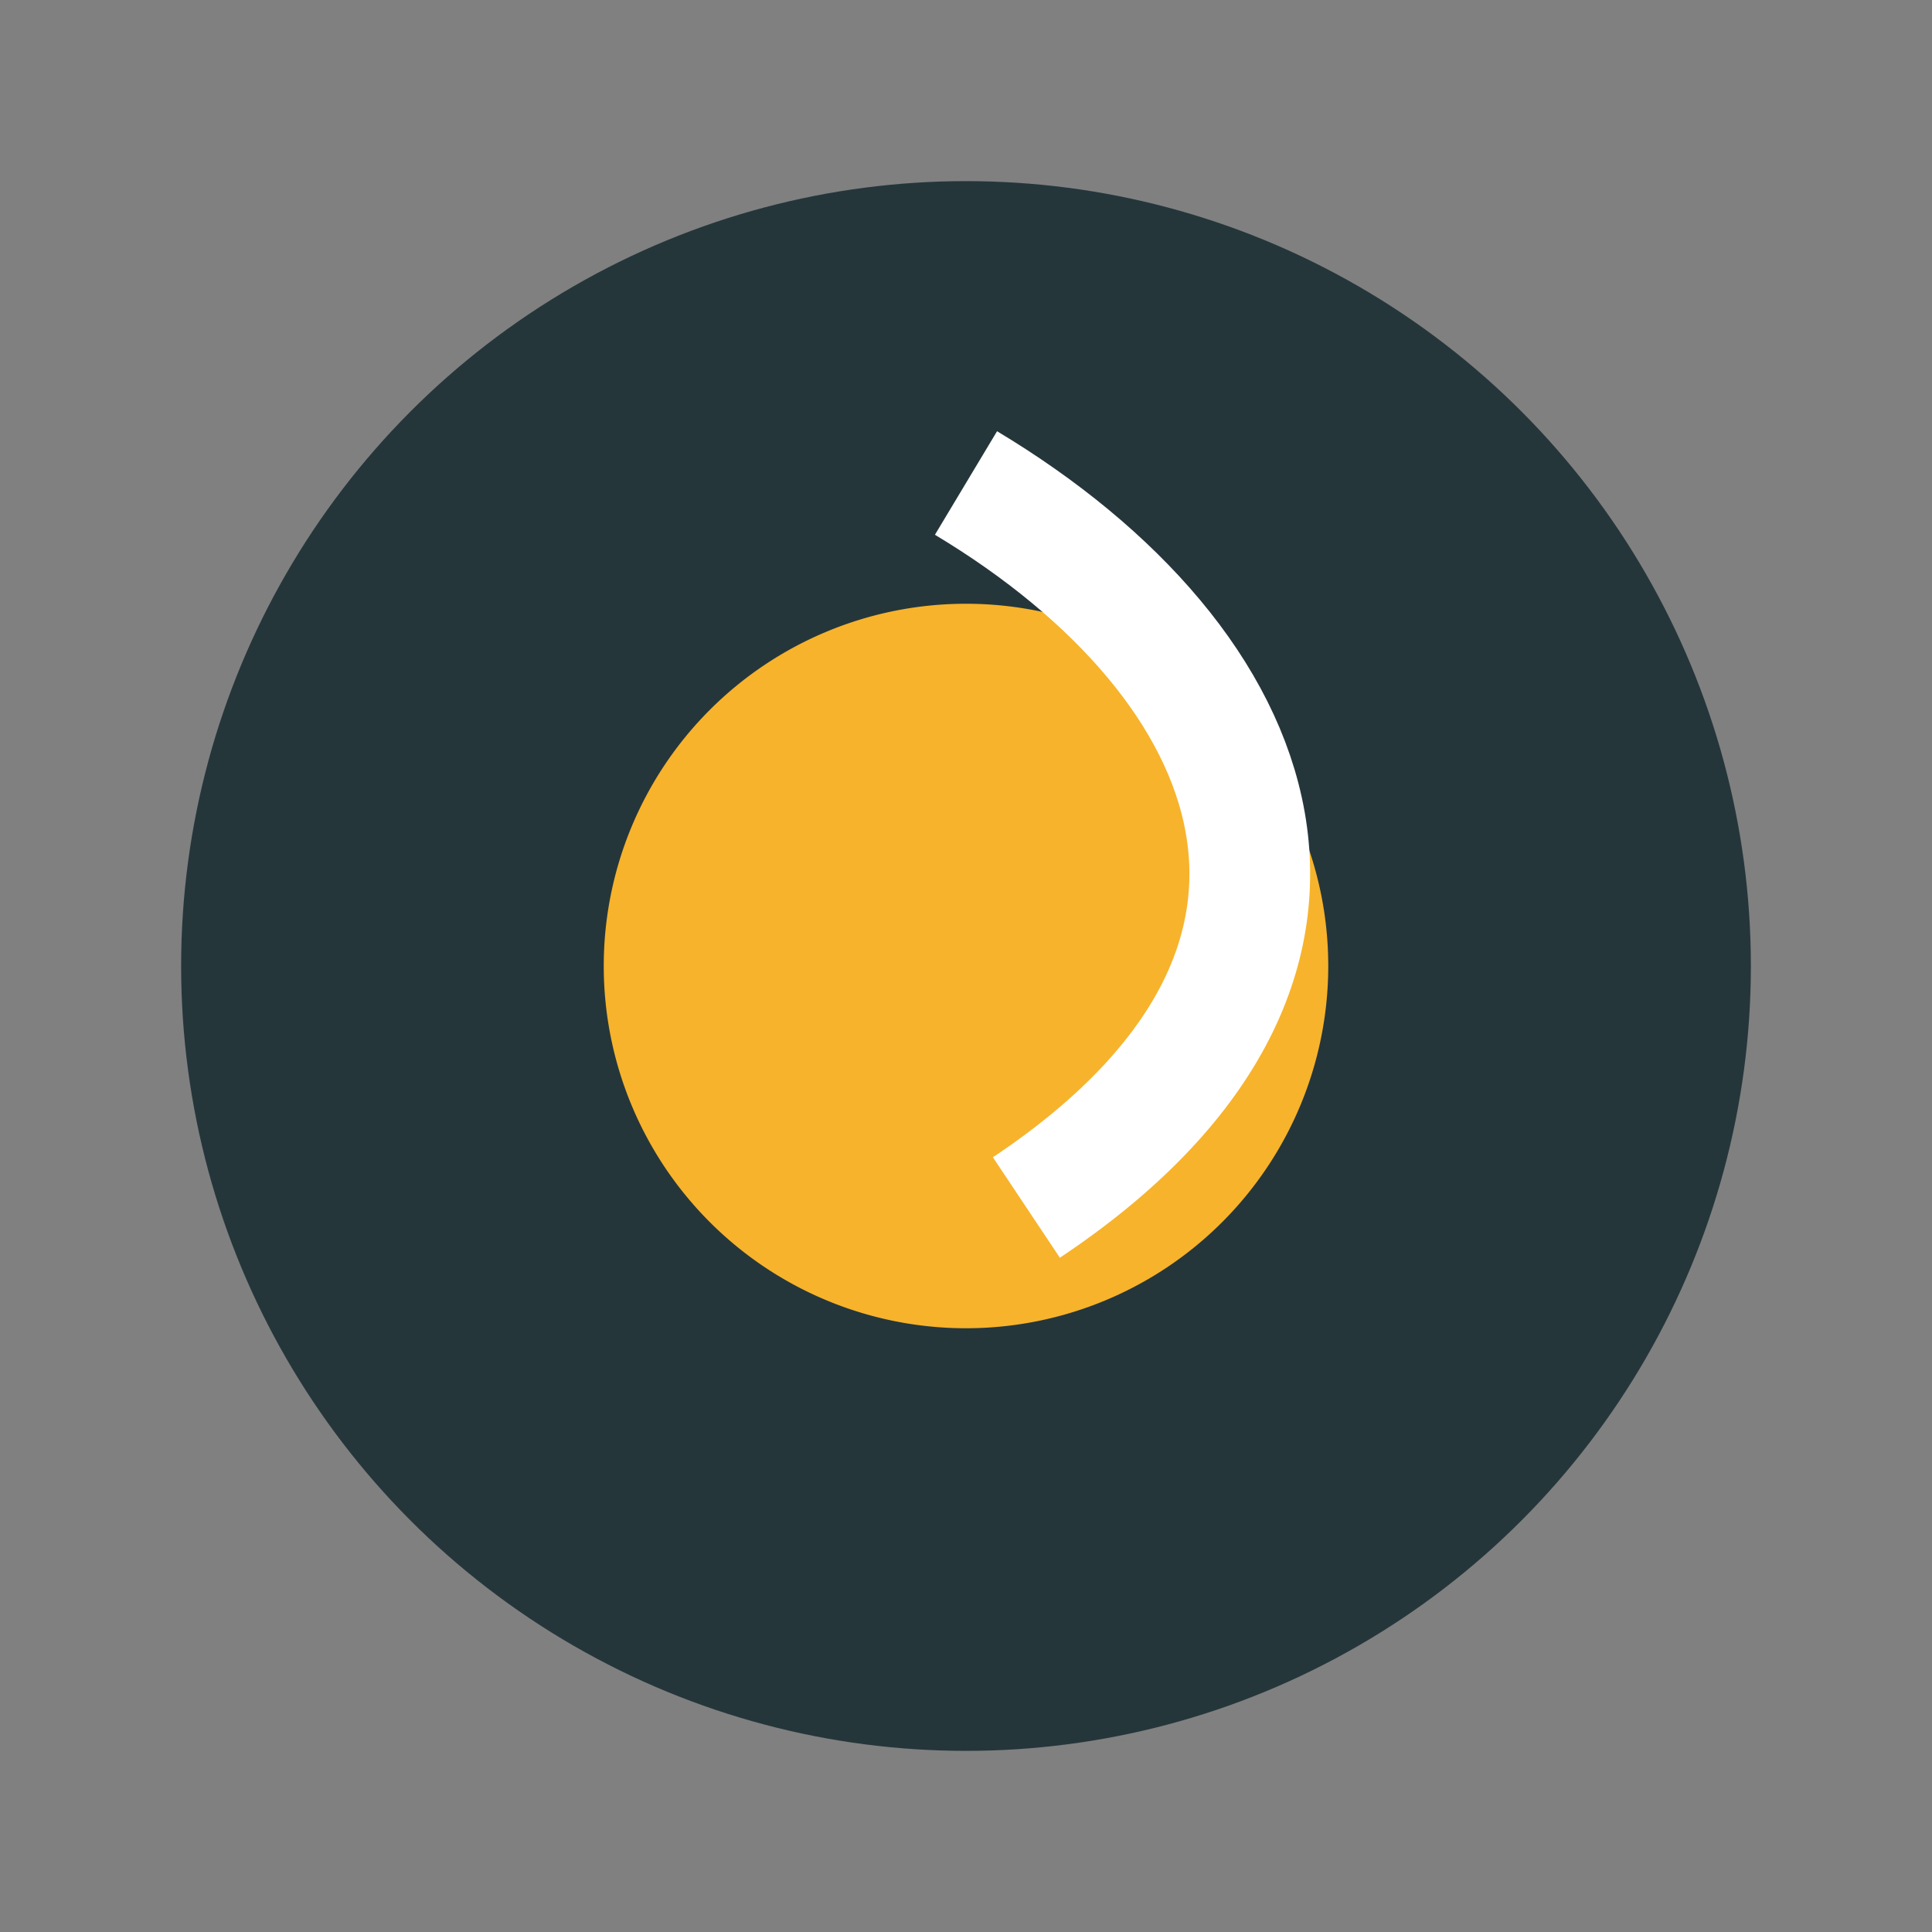
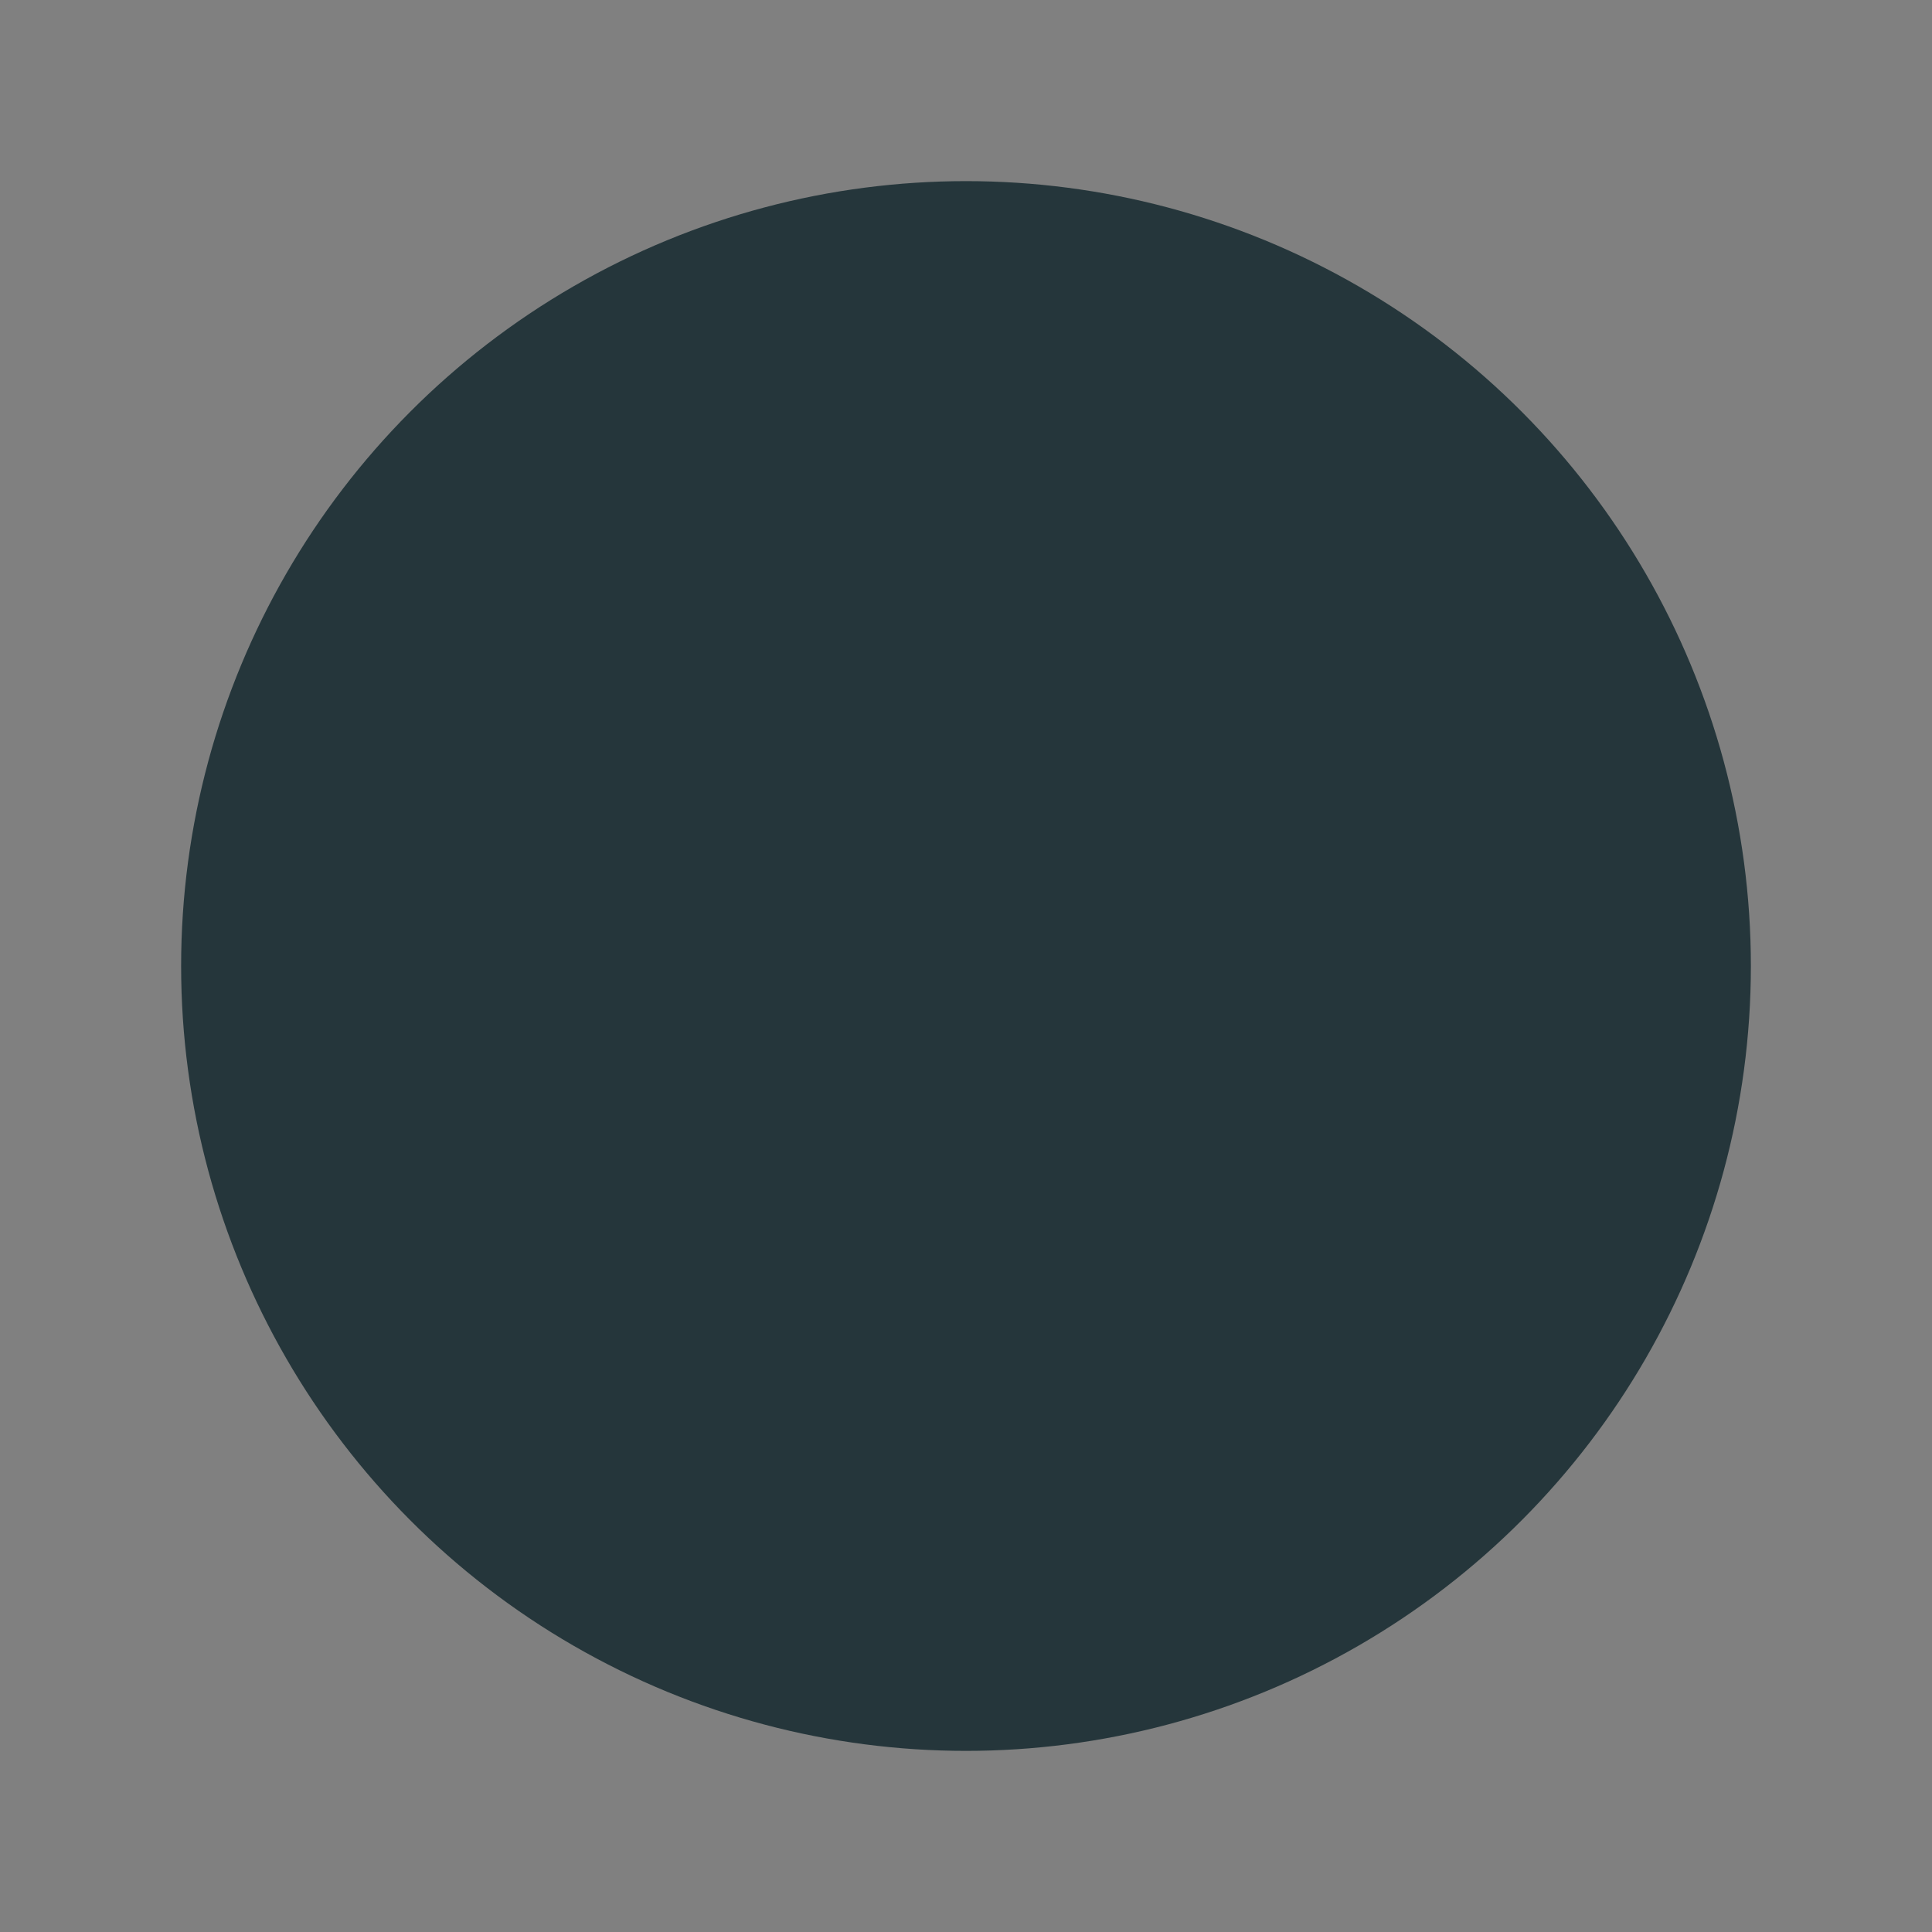
<svg xmlns="http://www.w3.org/2000/svg" width="32" height="32" viewBox="0 0 32 32">
  <rect x="0" y="0" width="32" height="32" fill="#808080" stroke="none" />
  <circle cx="16" cy="16" r="13" fill="#25363B" />
-   <path d="M22 16a6 6 0 1 1-12 0 6 6 0 1 1 12 0Z" fill="#F7B32B" />
-   <path d="M16 8c5 3 7 8 1 12" stroke="#FFF" stroke-width="2" fill="none" />
</svg>